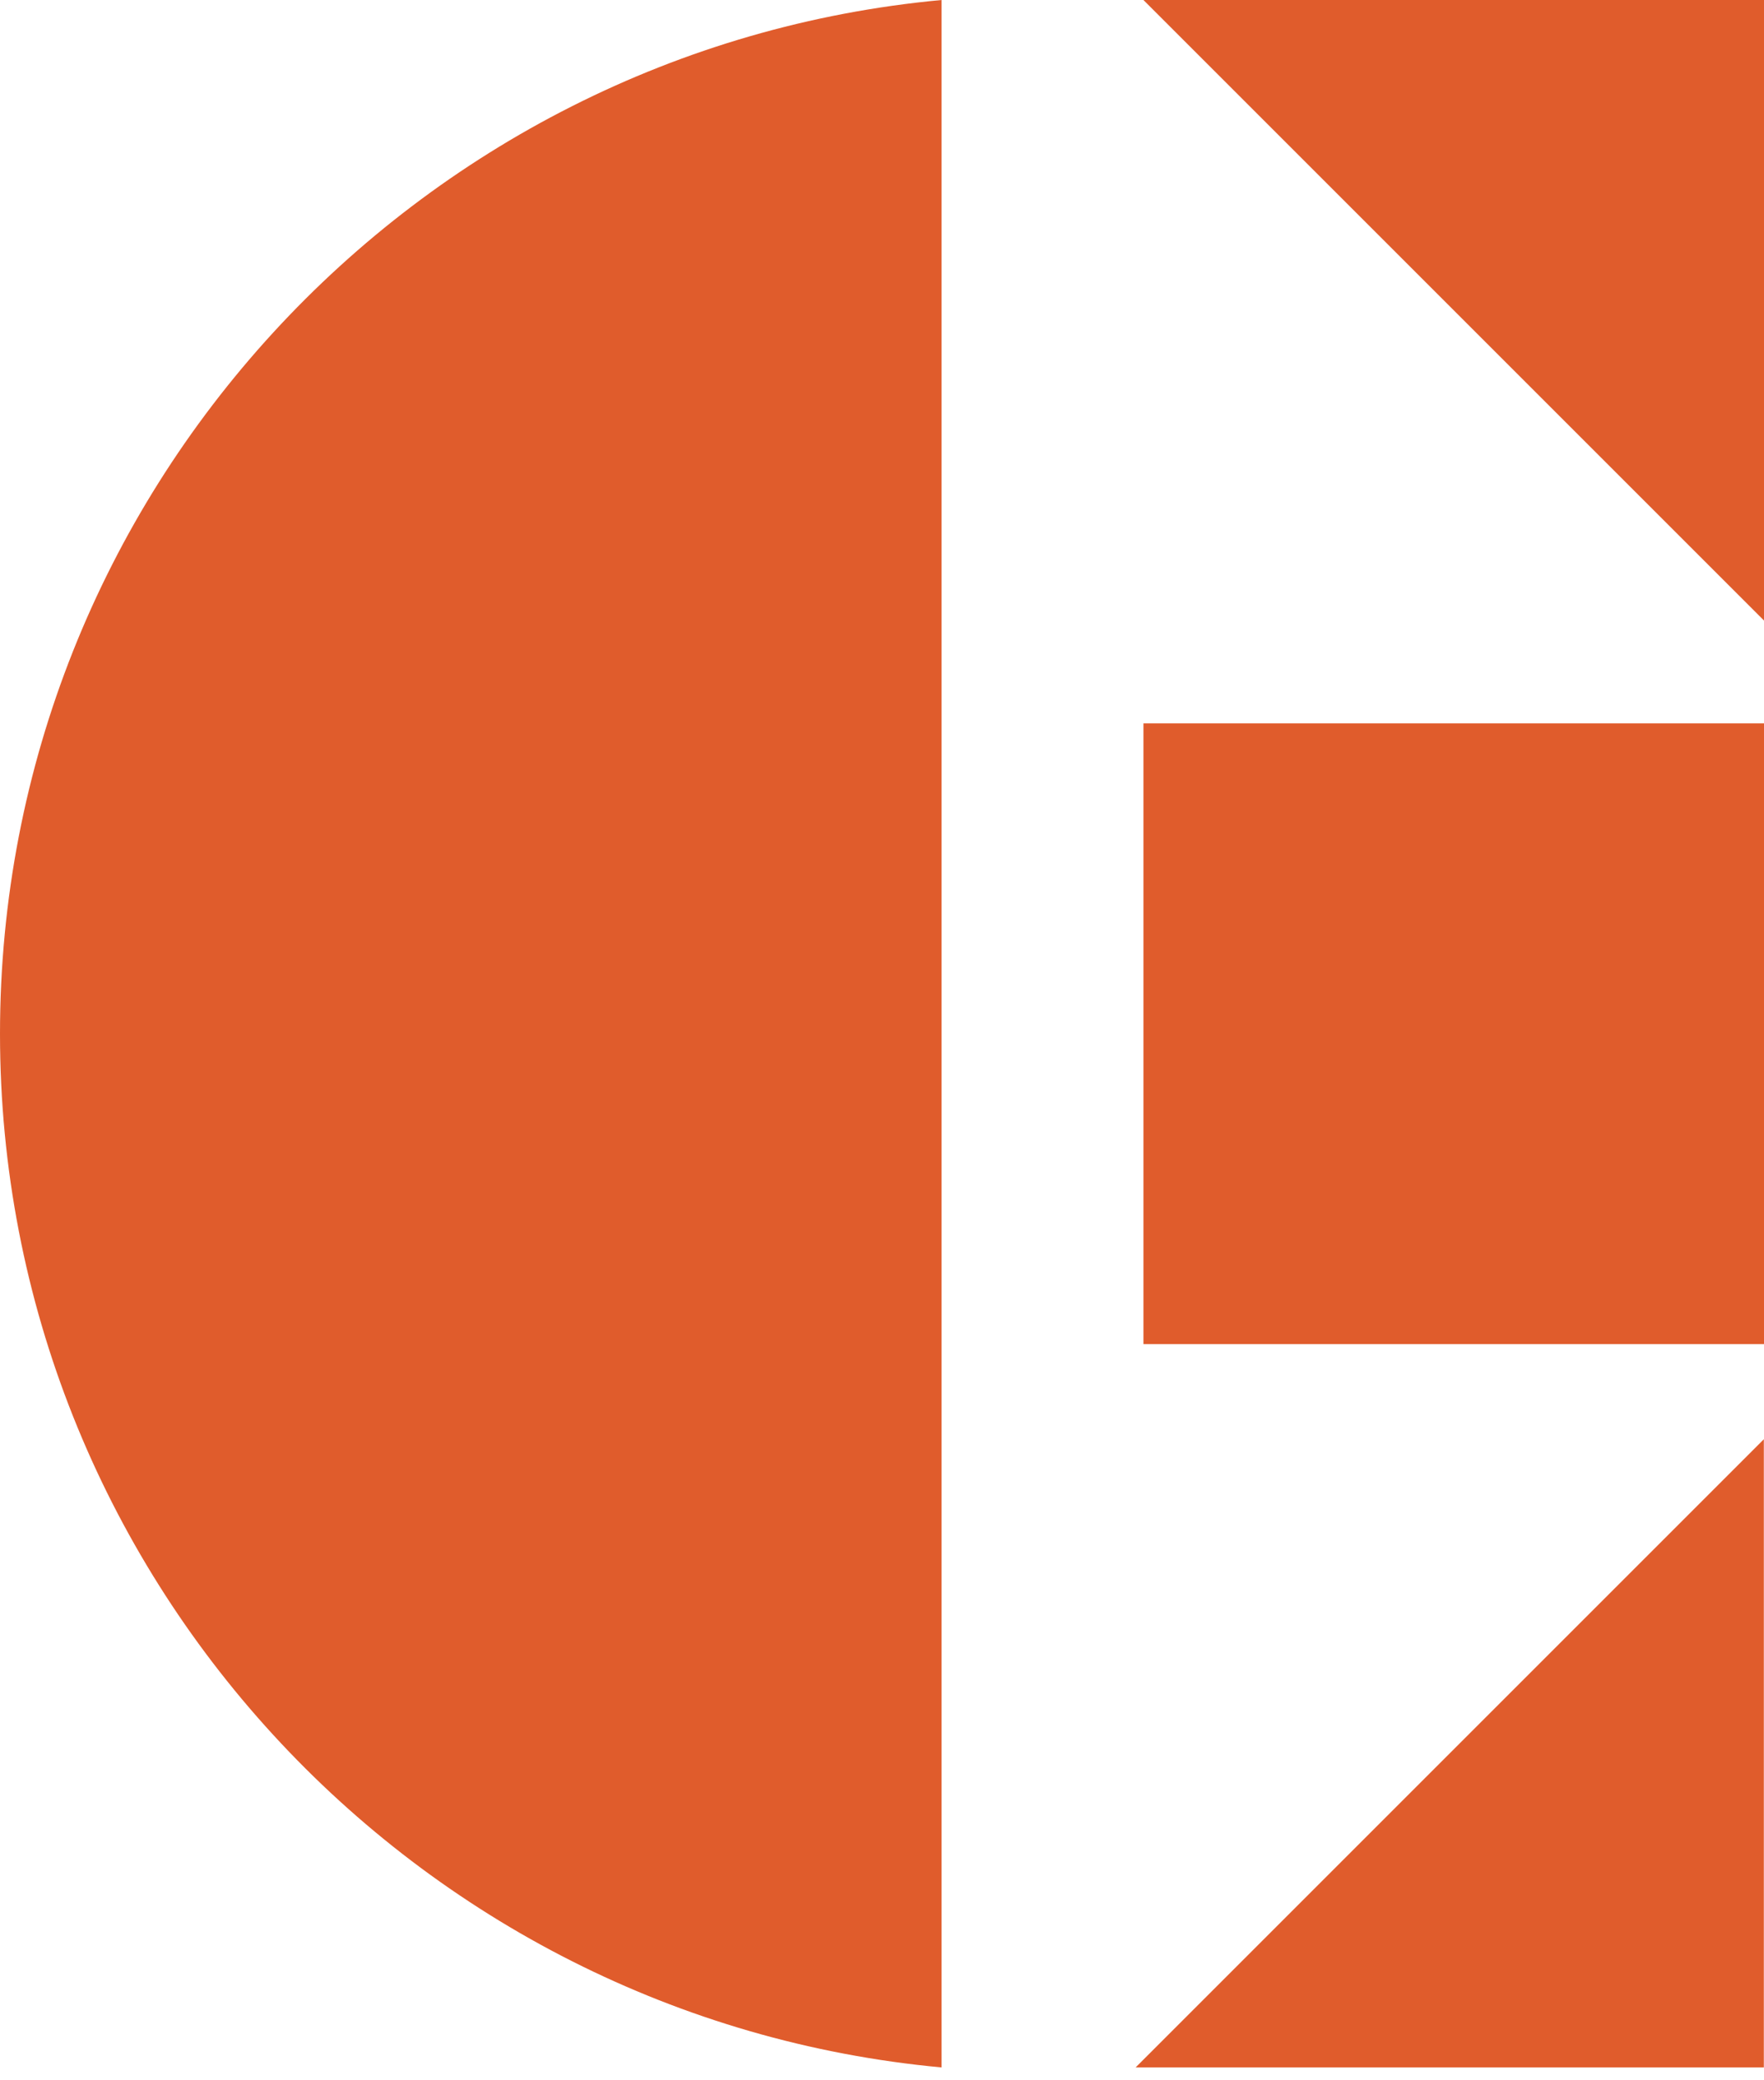
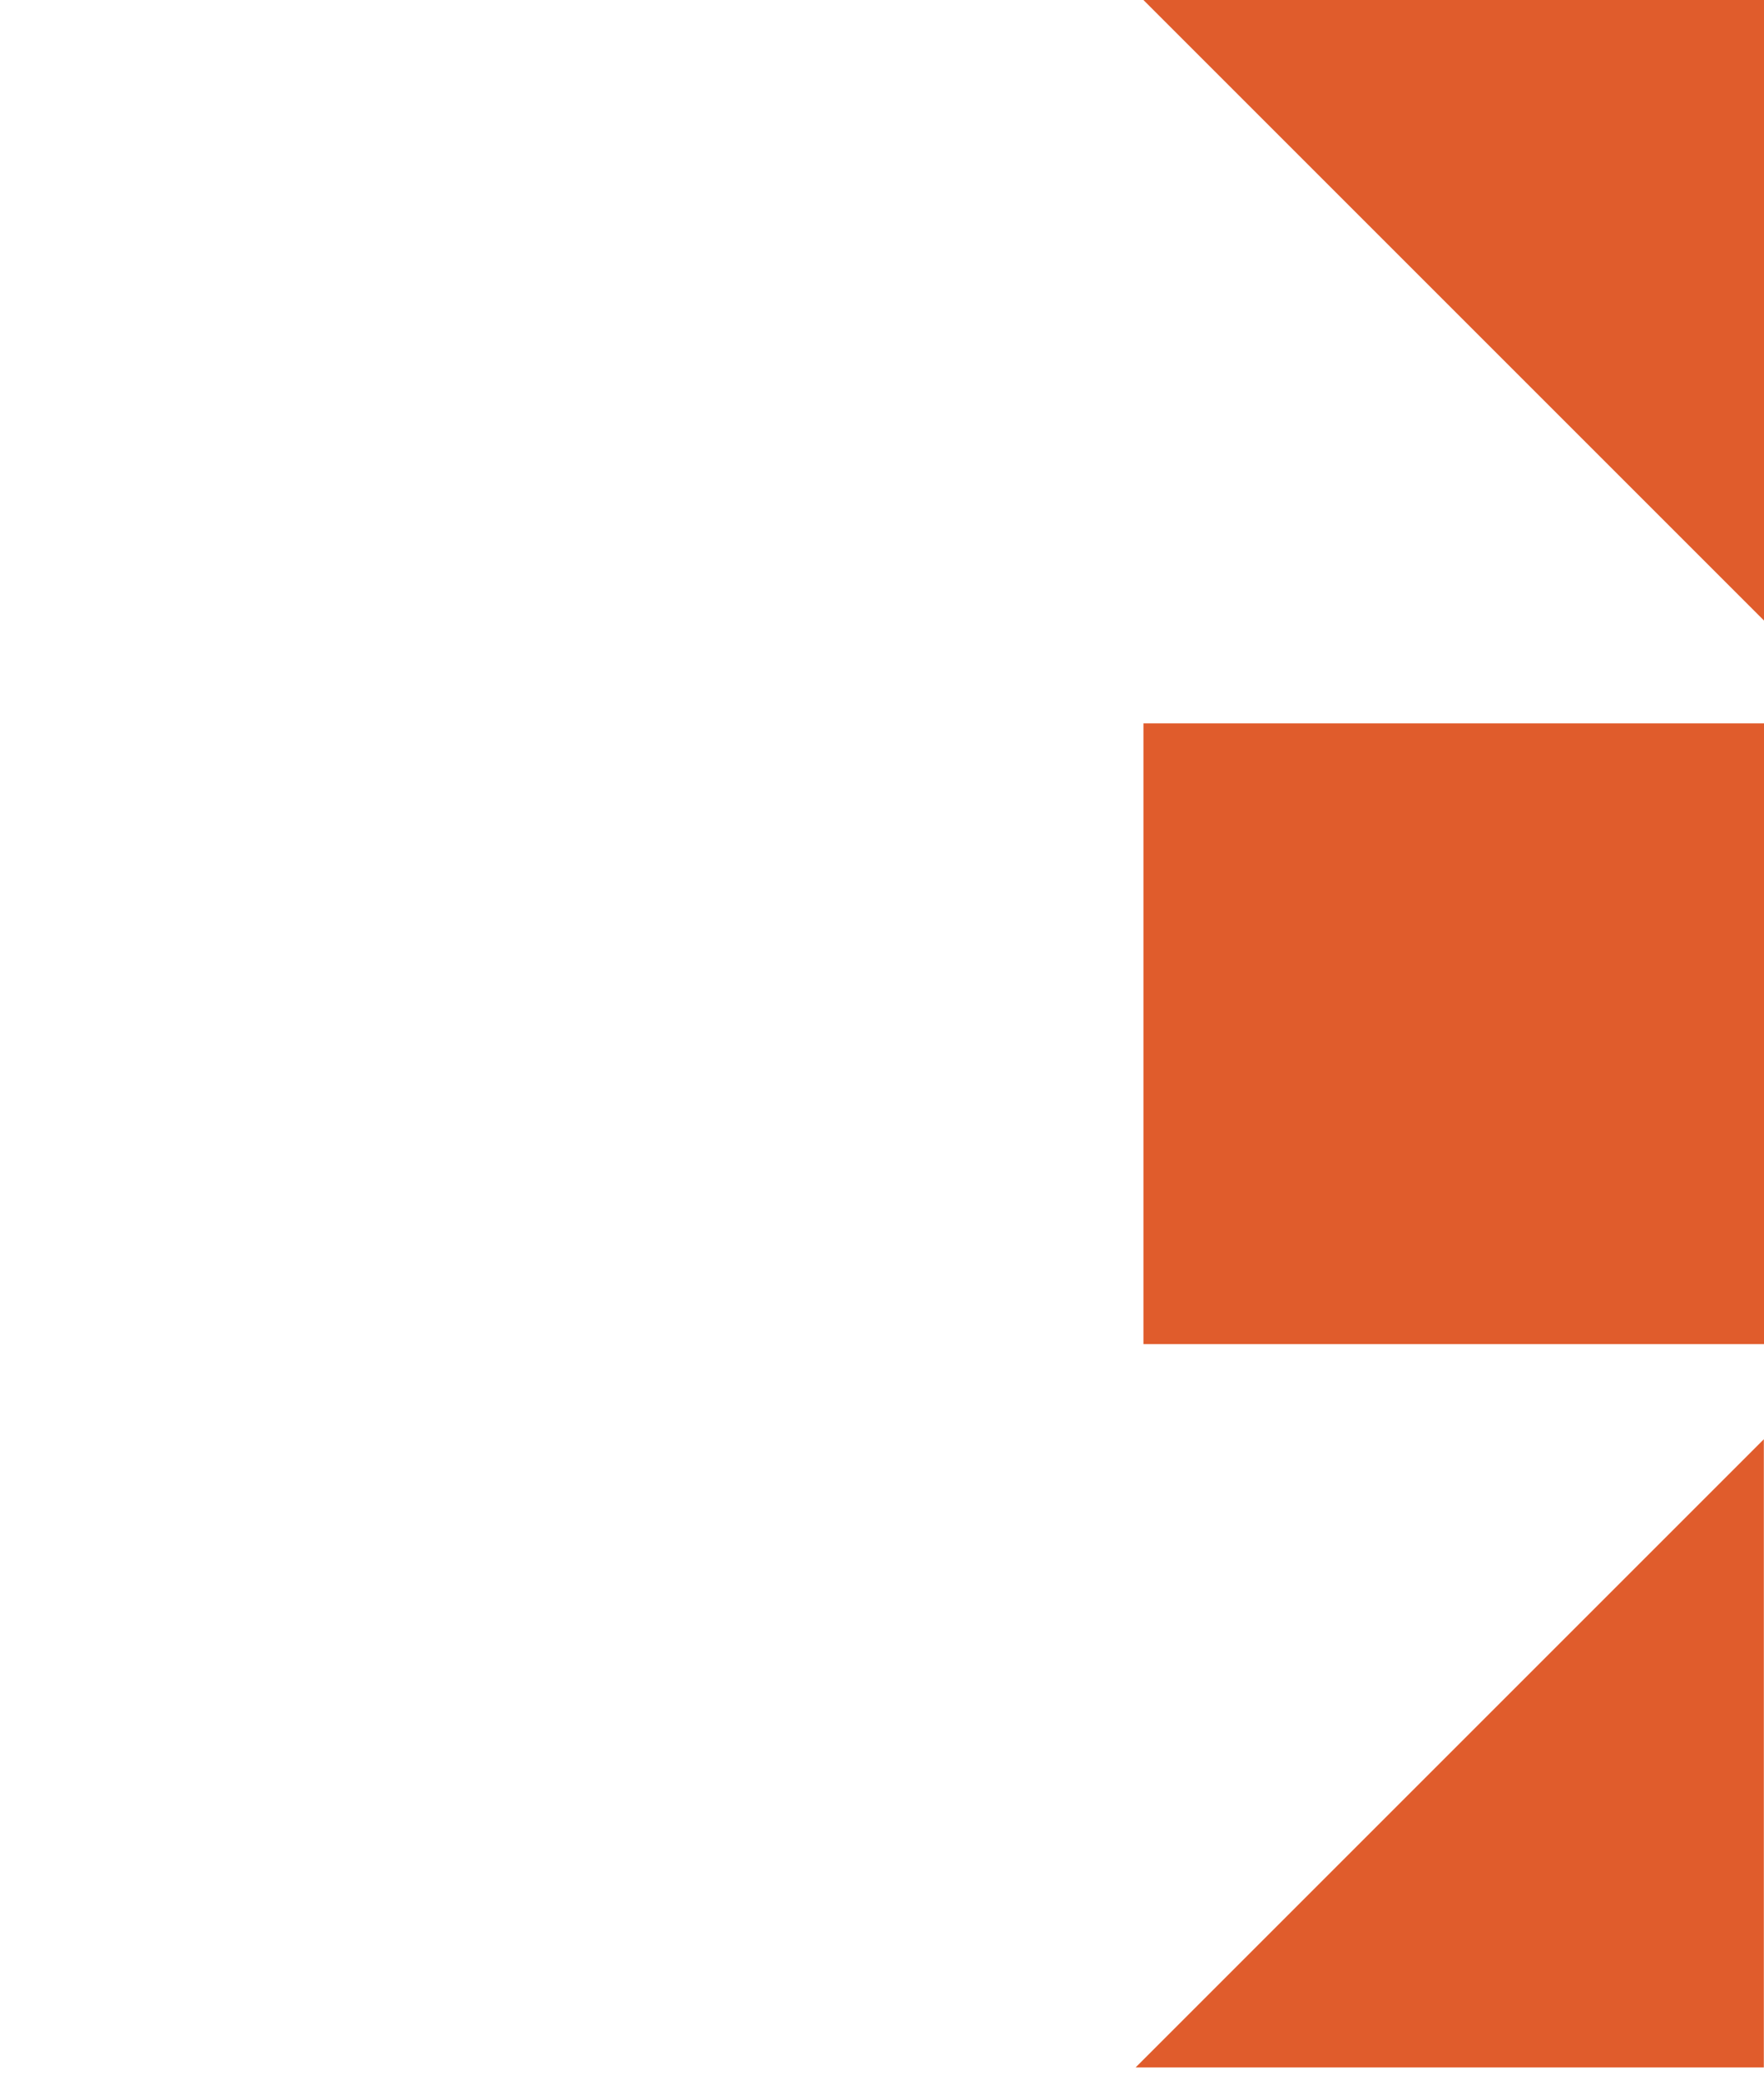
<svg xmlns="http://www.w3.org/2000/svg" width="106" height="125" viewBox="0 0 106 125" fill="none">
  <g clip-path="url(#clip0_420_75)">
-     <path d="M56.58 0V124.24C24.89 121.3 0 94.56 0 62.12C0 29.68 24.89 2.94 56.58 0Z" fill="#E05C2C" />
    <path d="M106.01 37.3L68.71 0H106.01V37.3Z" fill="#E05C2C" />
    <path d="M106.01 43.47H68.71V80.77H106.01V43.47Z" fill="#E05C2C" />
    <path d="M105.99 124.24H68.24L105.99 86.49V124.24Z" fill="#E05C2C" />
  </g>
  <defs>
    <clipPath id="clip0_420_75">
      <rect width="106.01" height="124.24" fill="white" />
    </clipPath>
  </defs>
</svg>